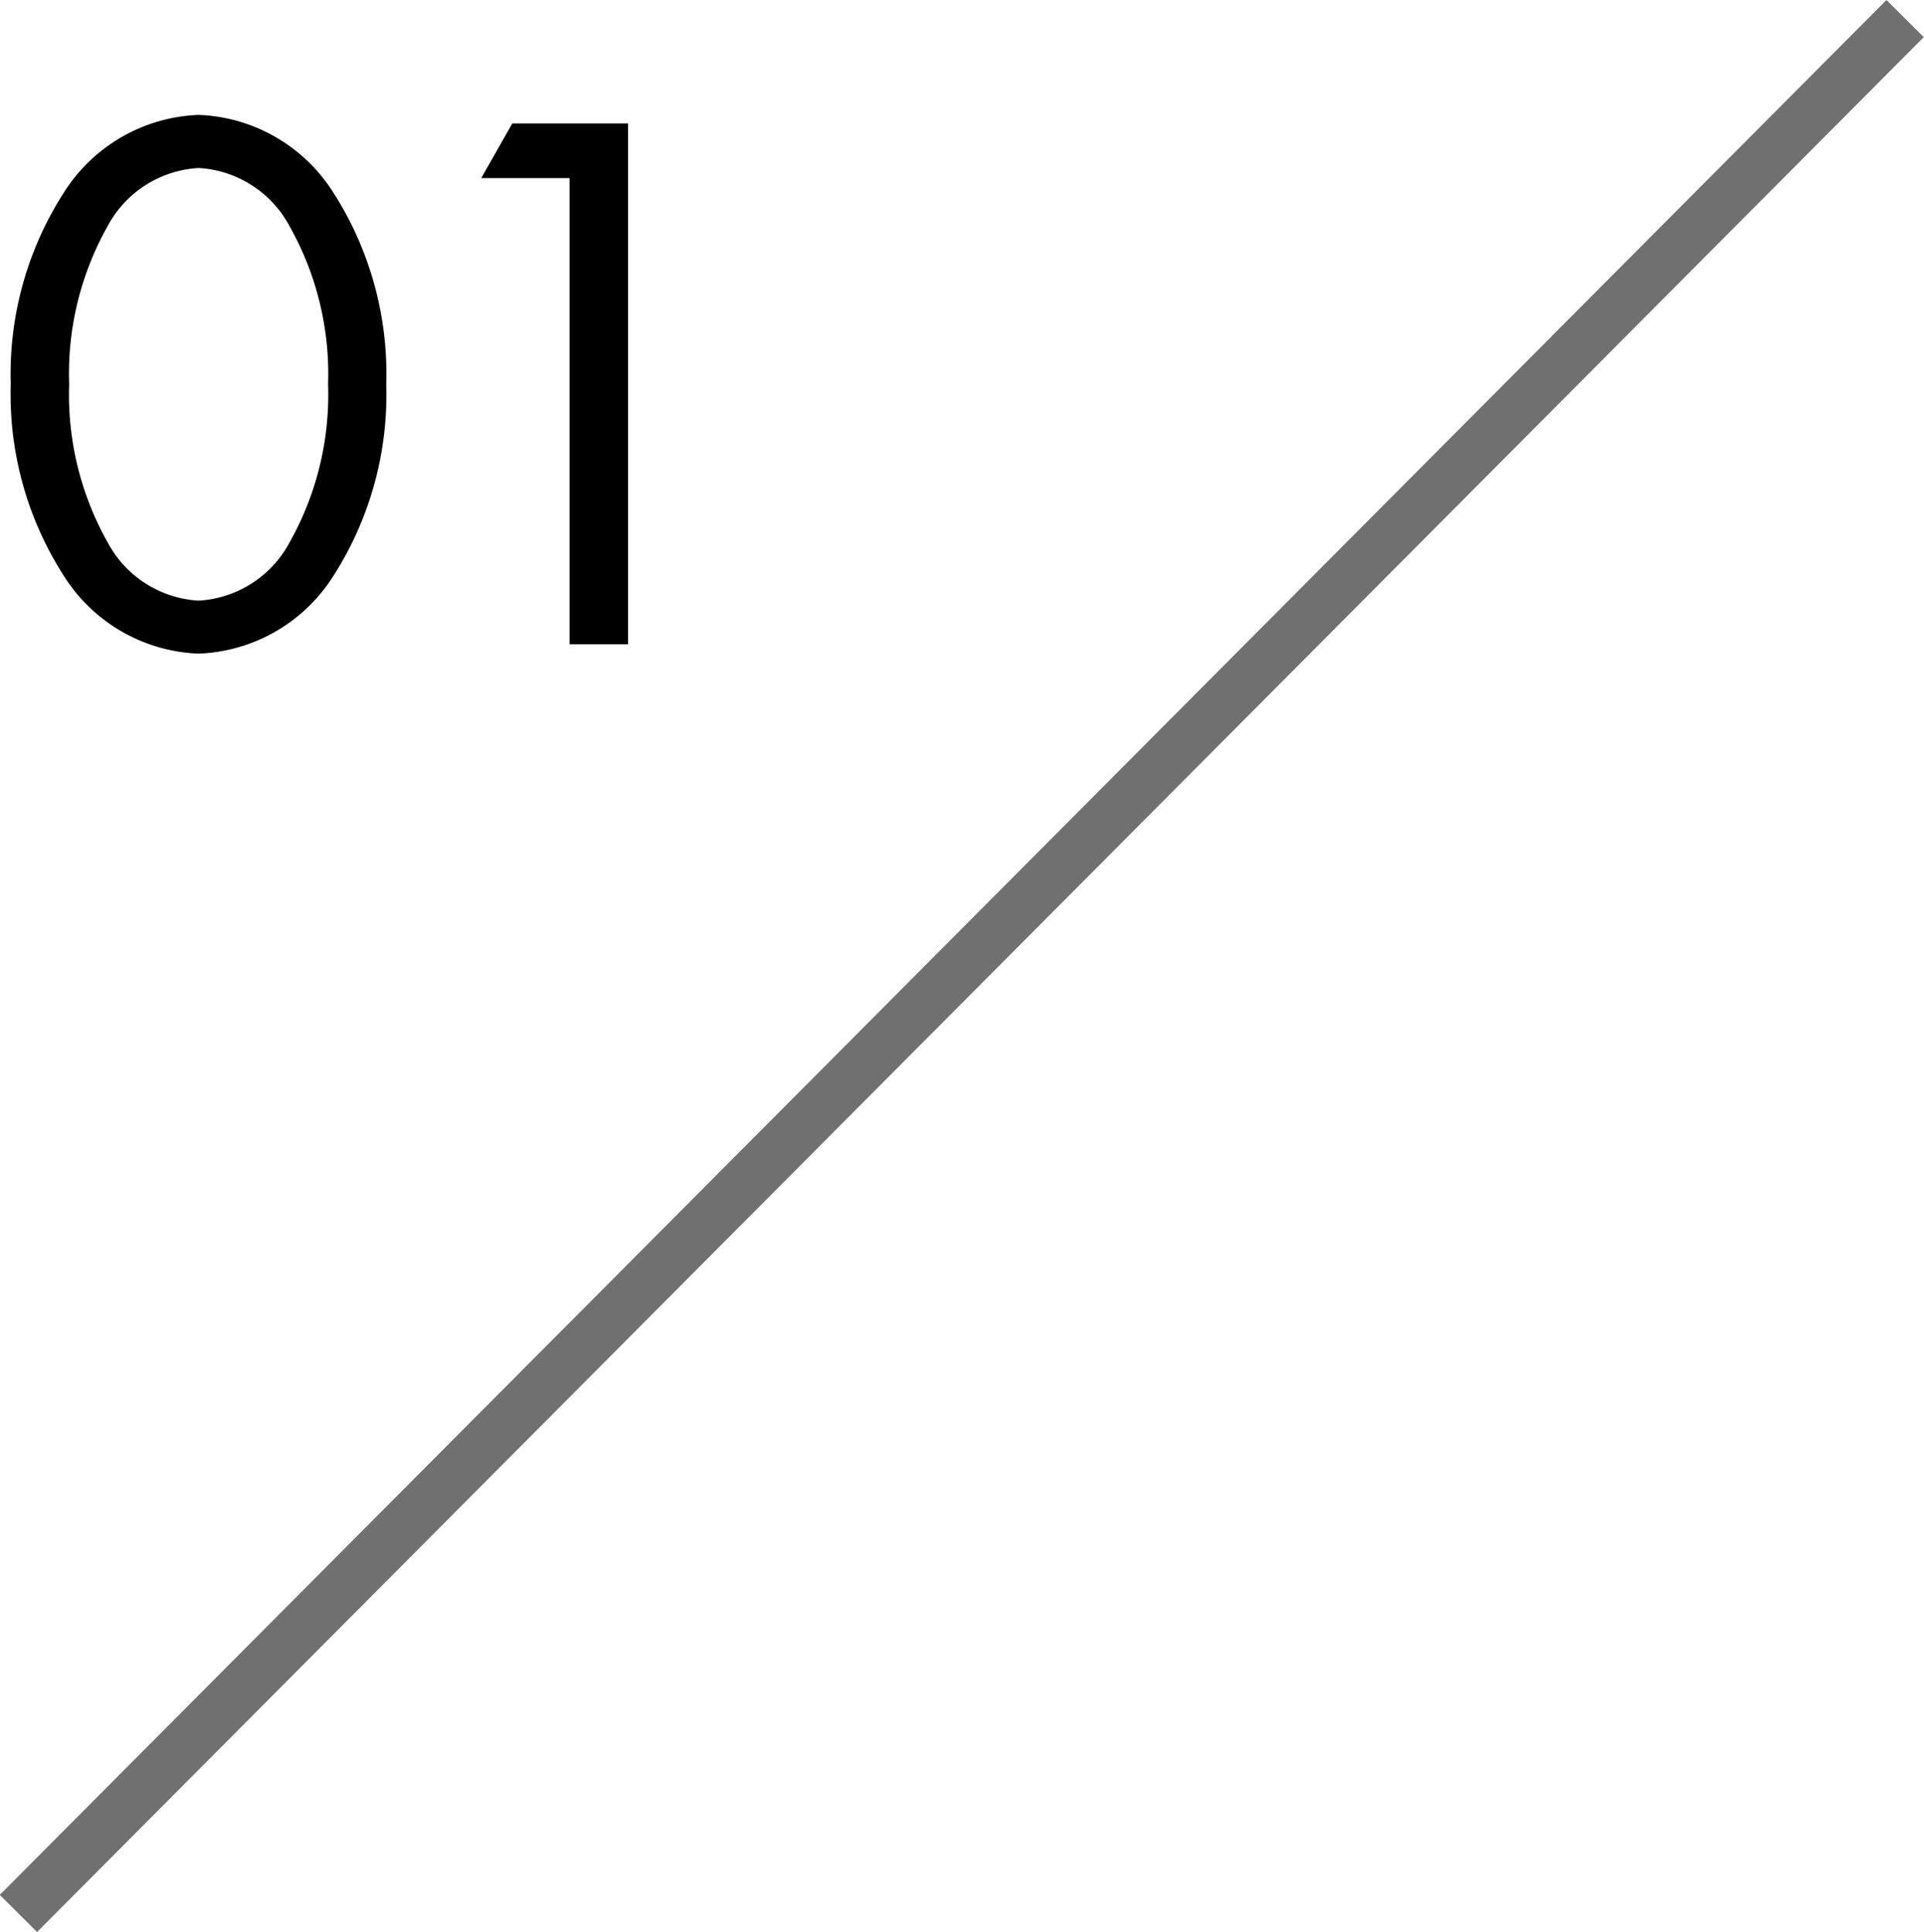
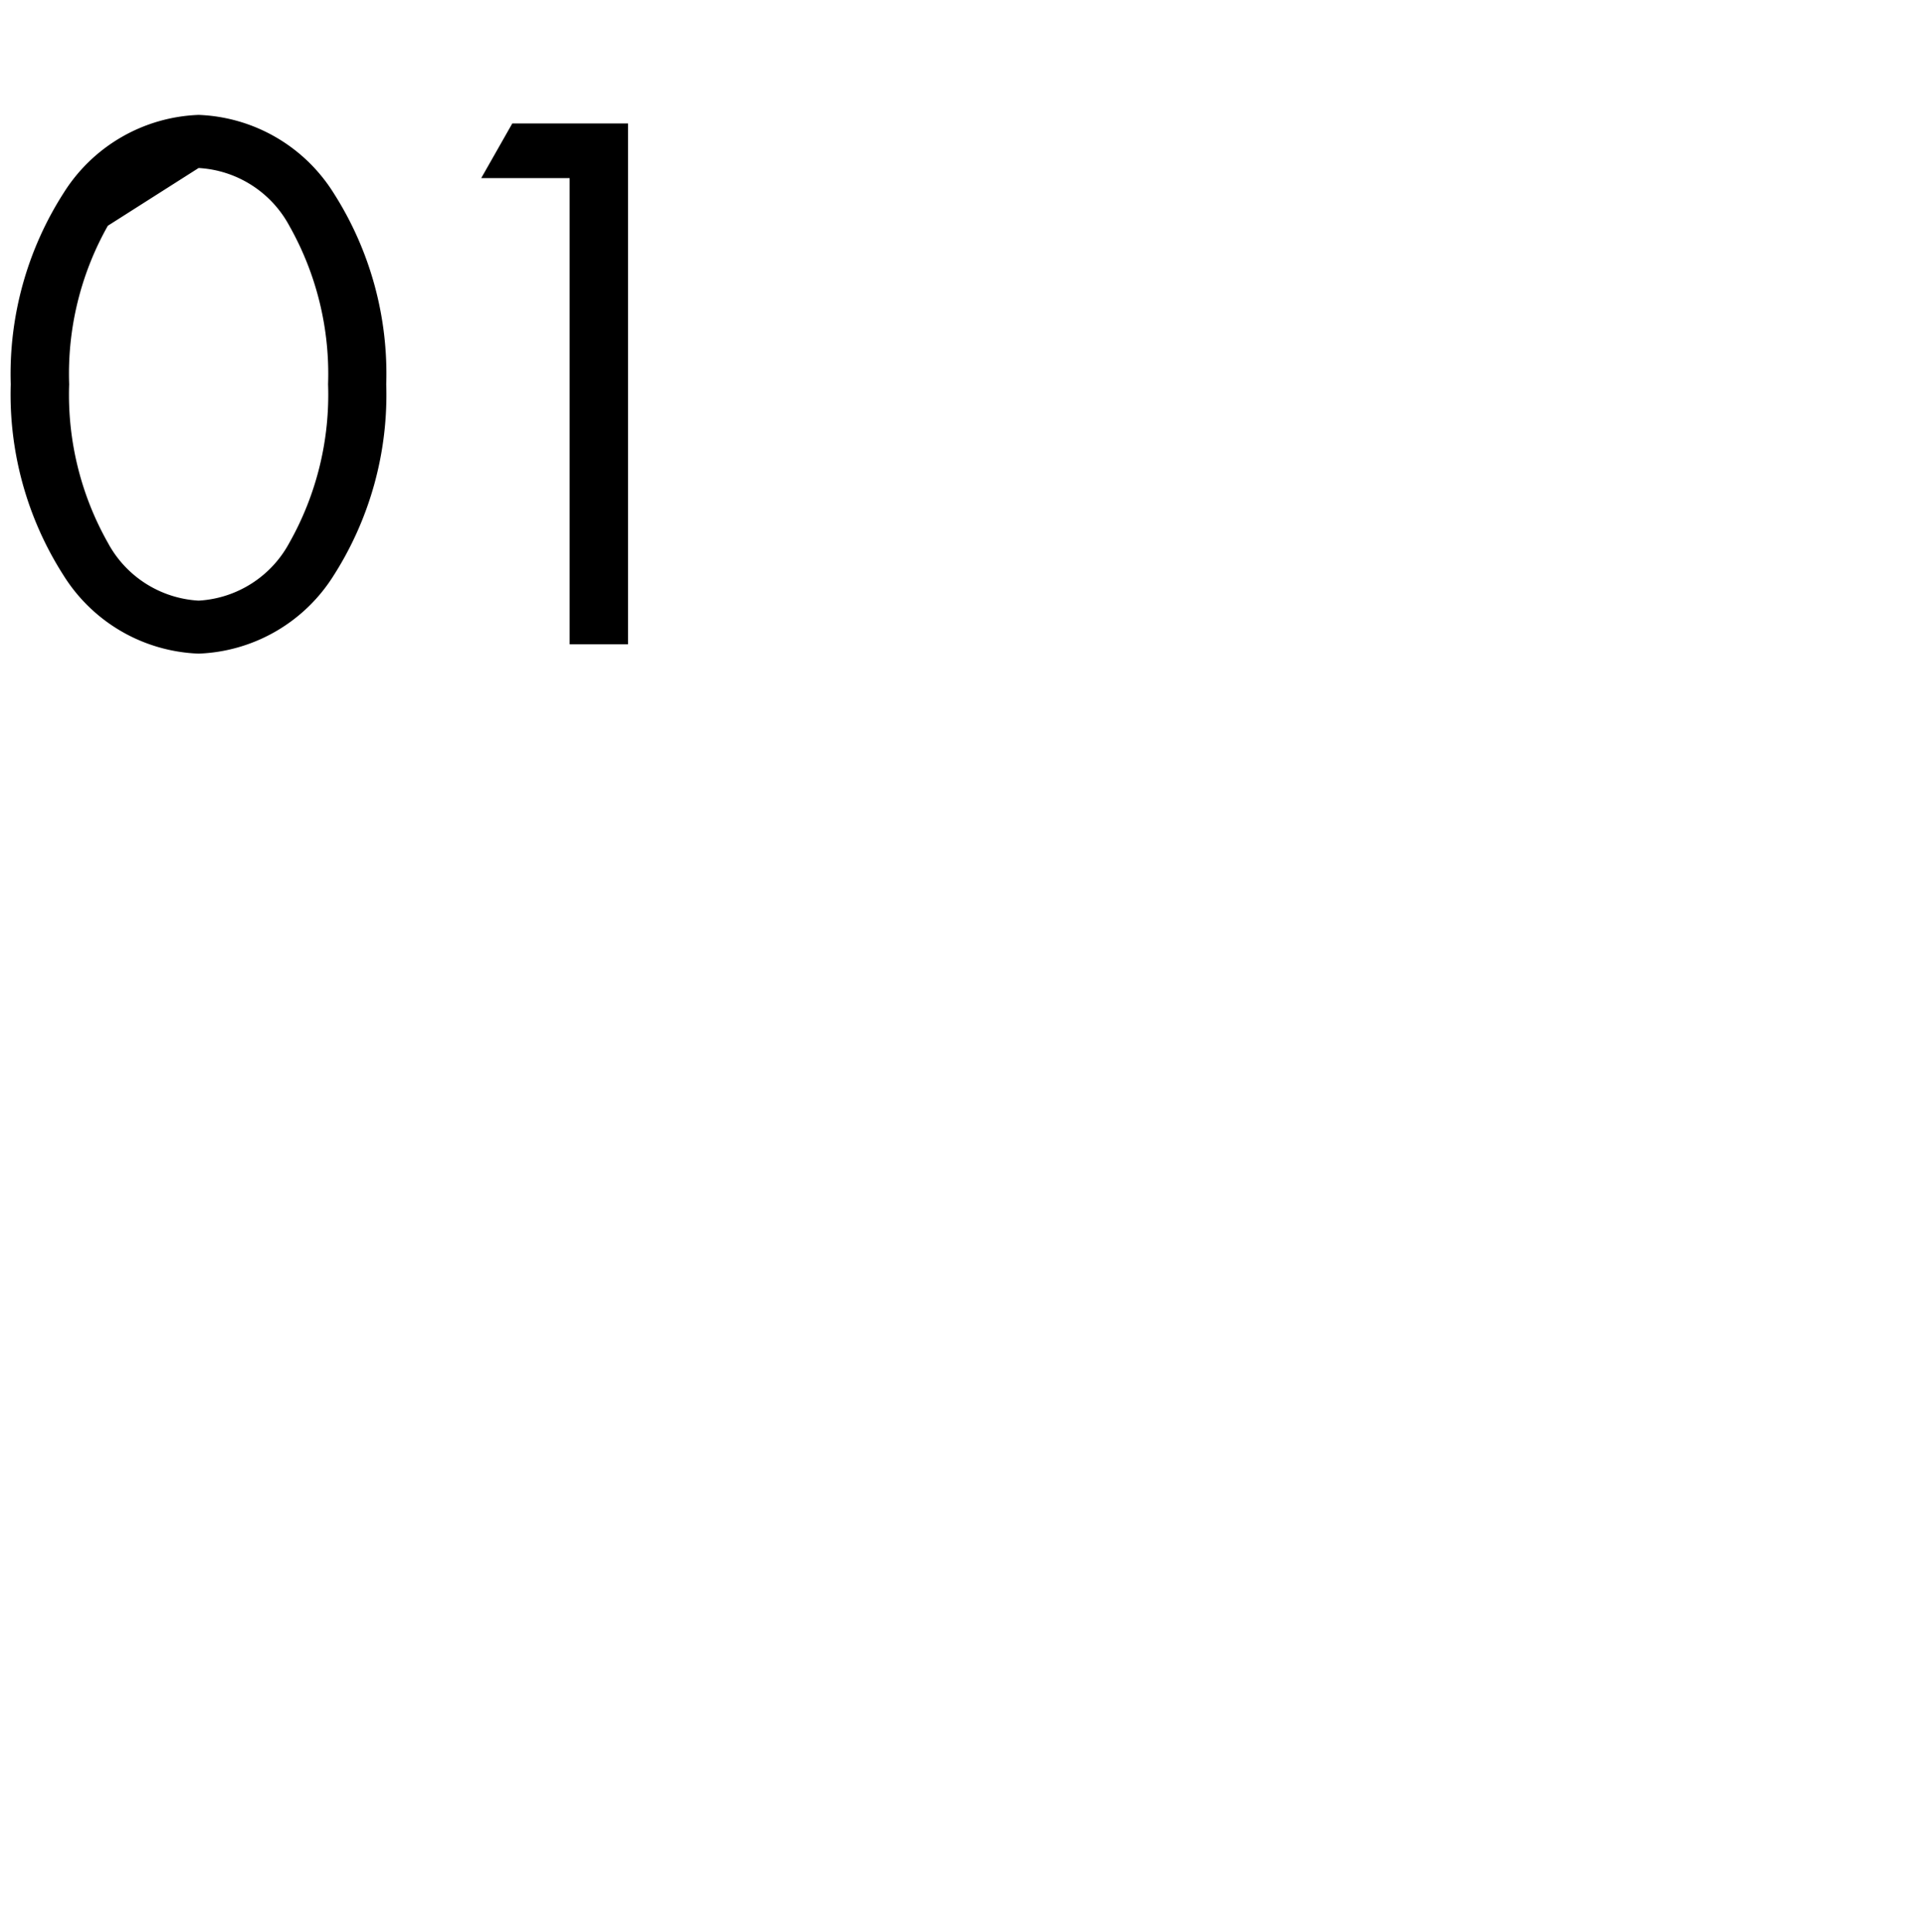
<svg xmlns="http://www.w3.org/2000/svg" width="36.559" height="36.706" viewBox="0 0 36.559 36.706">
  <g id="グループ_398" data-name="グループ 398" transform="translate(0 -0.001)">
-     <path id="パス_117" data-name="パス 117" d="M36.2.354l-35.85,36" fill="none" stroke="#707070" stroke-width="1" />
-     <path id="パス_188373" data-name="パス 188373" d="M-11.58.065A3.166,3.166,0,0,0-9.015-1.418a6.372,6.372,0,0,0,1-3.634,6.372,6.372,0,0,0-1-3.634A3.166,3.166,0,0,0-11.58-10.17a3.166,3.166,0,0,0-2.565,1.483A6.372,6.372,0,0,0-15.15-5.053a6.372,6.372,0,0,0,1.005,3.634A3.166,3.166,0,0,0-11.58.065Zm0-9.226a2.092,2.092,0,0,1,1.725,1.1A5.721,5.721,0,0,1-9.12-5.053a5.721,5.721,0,0,1-.735,3.011,2.092,2.092,0,0,1-1.725,1.1,2.092,2.092,0,0,1-1.725-1.1,5.721,5.721,0,0,1-.735-3.011,5.721,5.721,0,0,1,.735-3.011A2.092,2.092,0,0,1-11.58-9.161ZM-4.53-.113h1.11v-9.894h-2.2L-6.21-8.969h1.68Z" transform="translate(15.354 12.354)" />
+     <path id="パス_188373" data-name="パス 188373" d="M-11.58.065A3.166,3.166,0,0,0-9.015-1.418a6.372,6.372,0,0,0,1-3.634,6.372,6.372,0,0,0-1-3.634A3.166,3.166,0,0,0-11.58-10.17a3.166,3.166,0,0,0-2.565,1.483A6.372,6.372,0,0,0-15.15-5.053a6.372,6.372,0,0,0,1.005,3.634A3.166,3.166,0,0,0-11.58.065Zm0-9.226a2.092,2.092,0,0,1,1.725,1.1A5.721,5.721,0,0,1-9.12-5.053a5.721,5.721,0,0,1-.735,3.011,2.092,2.092,0,0,1-1.725,1.1,2.092,2.092,0,0,1-1.725-1.1,5.721,5.721,0,0,1-.735-3.011,5.721,5.721,0,0,1,.735-3.011ZM-4.53-.113h1.11v-9.894h-2.2L-6.21-8.969h1.68Z" transform="translate(15.354 12.354)" />
  </g>
</svg>